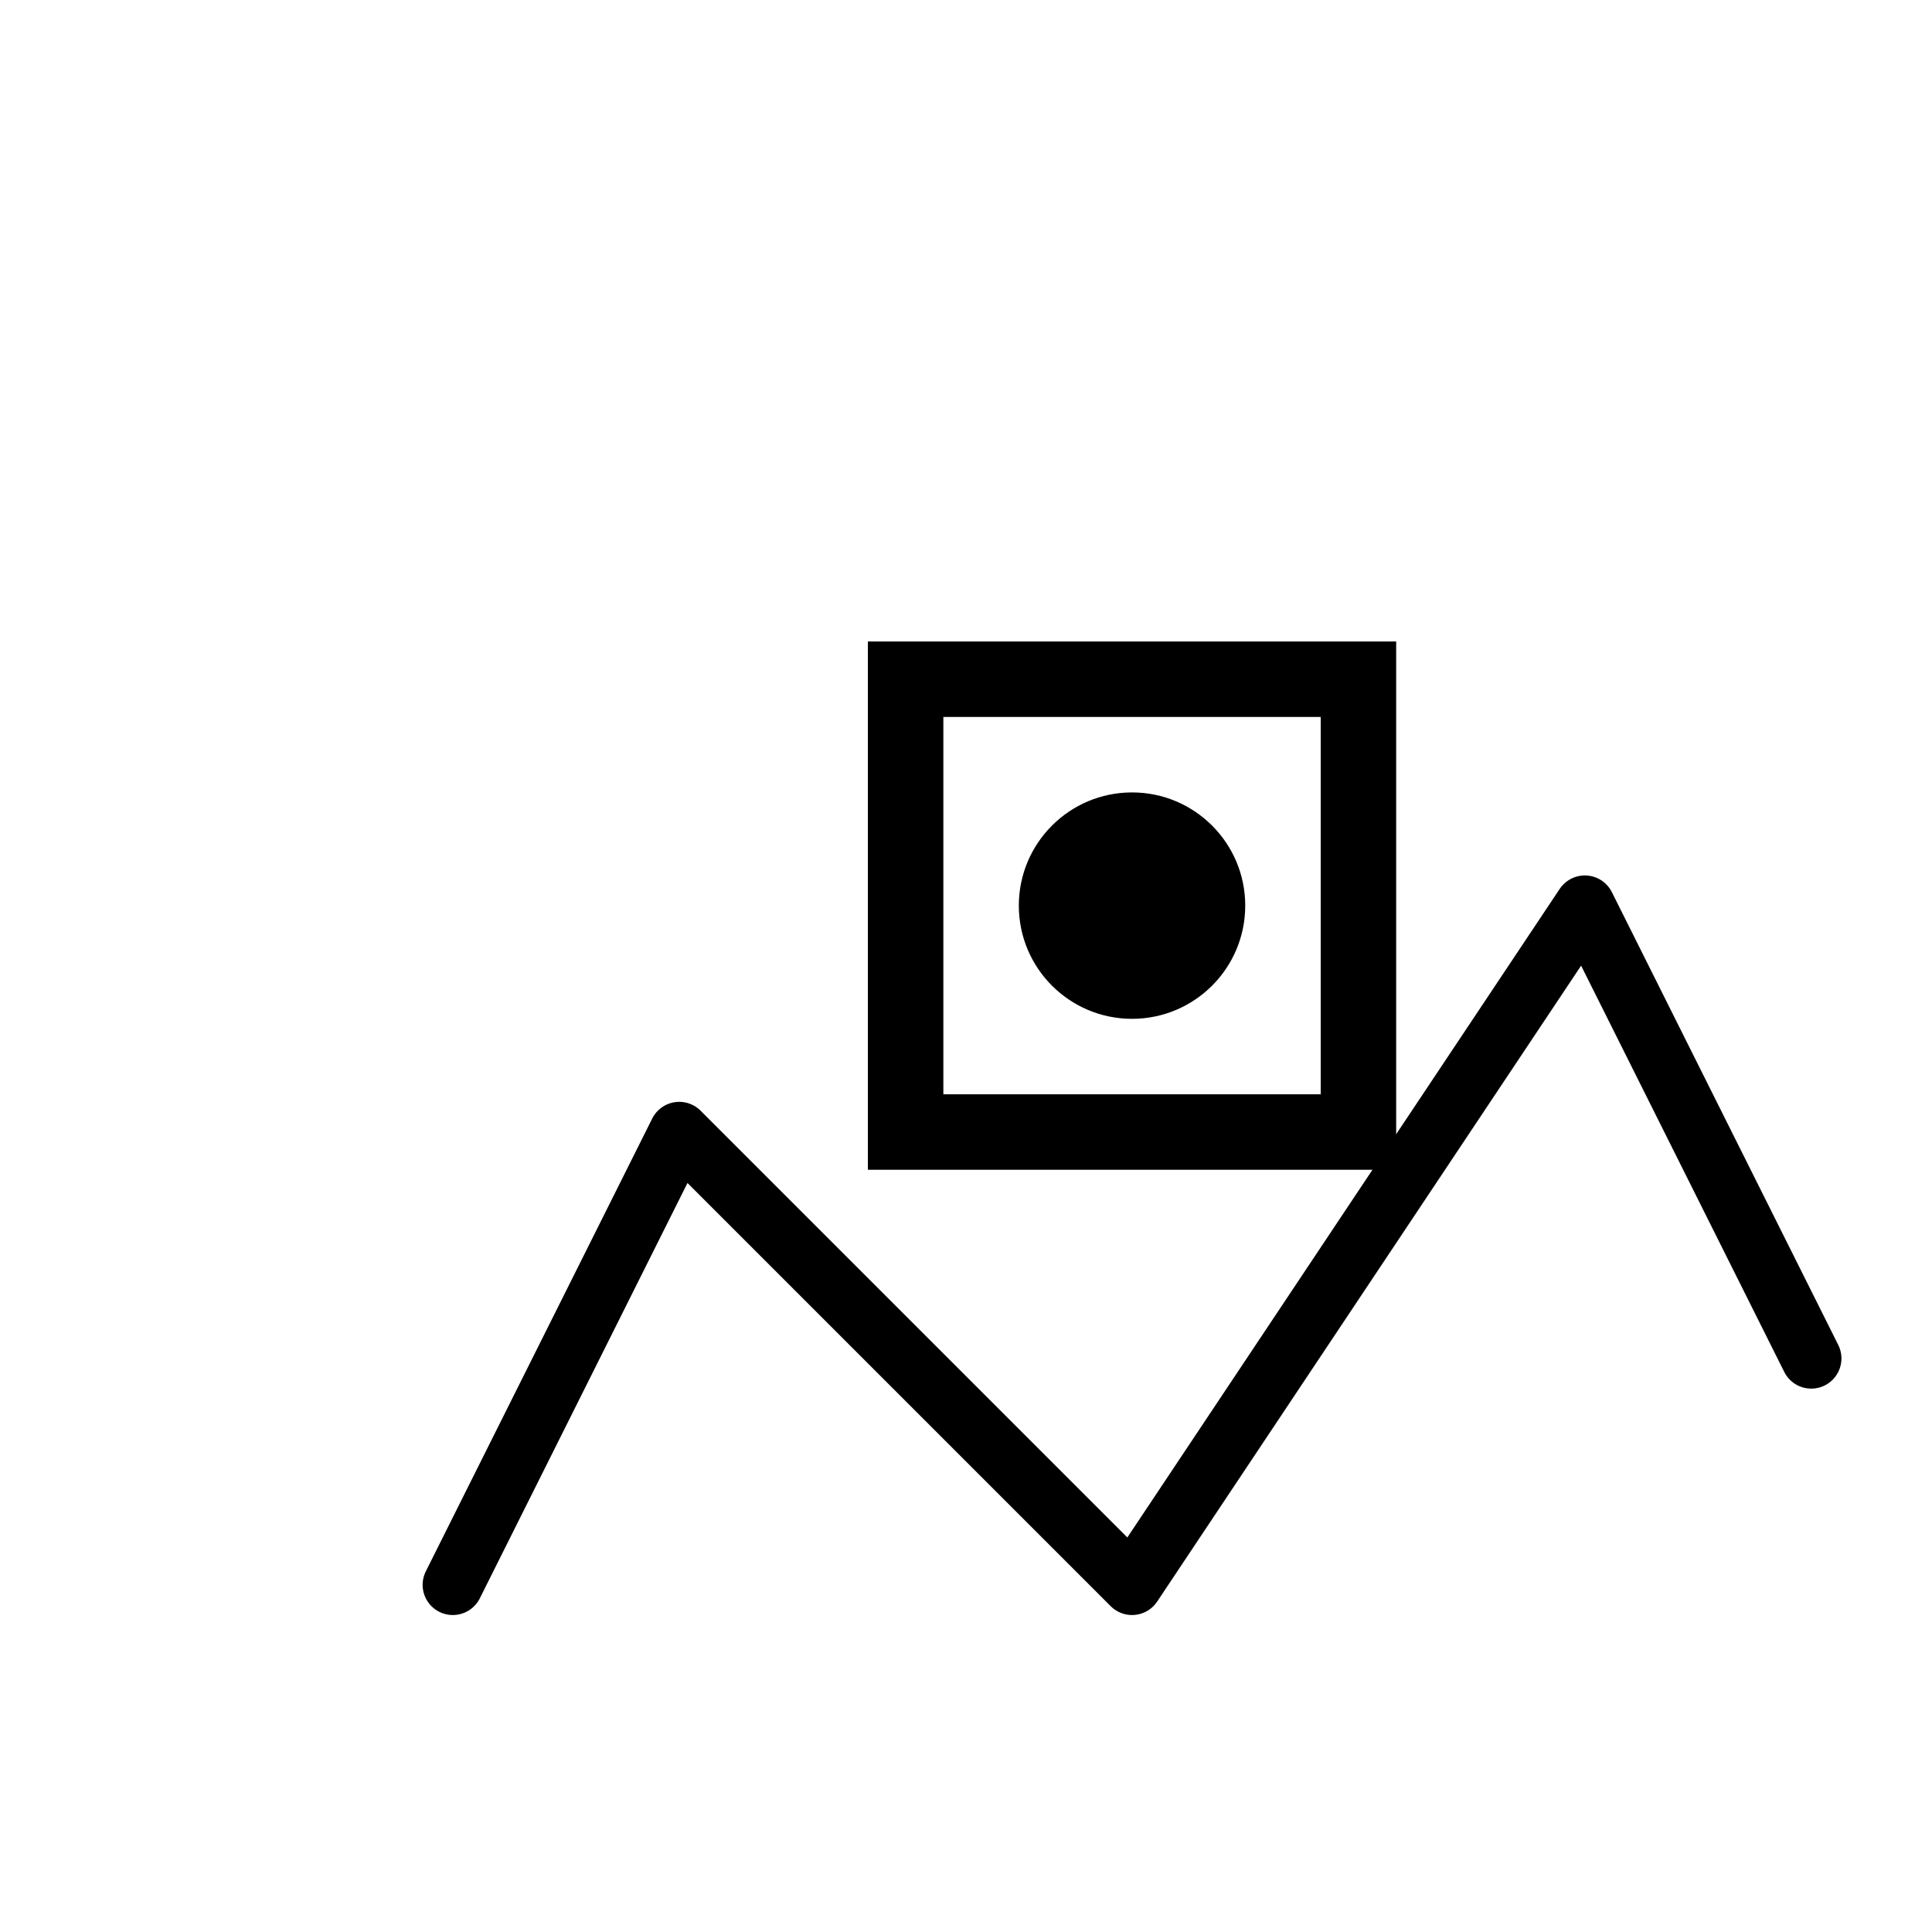
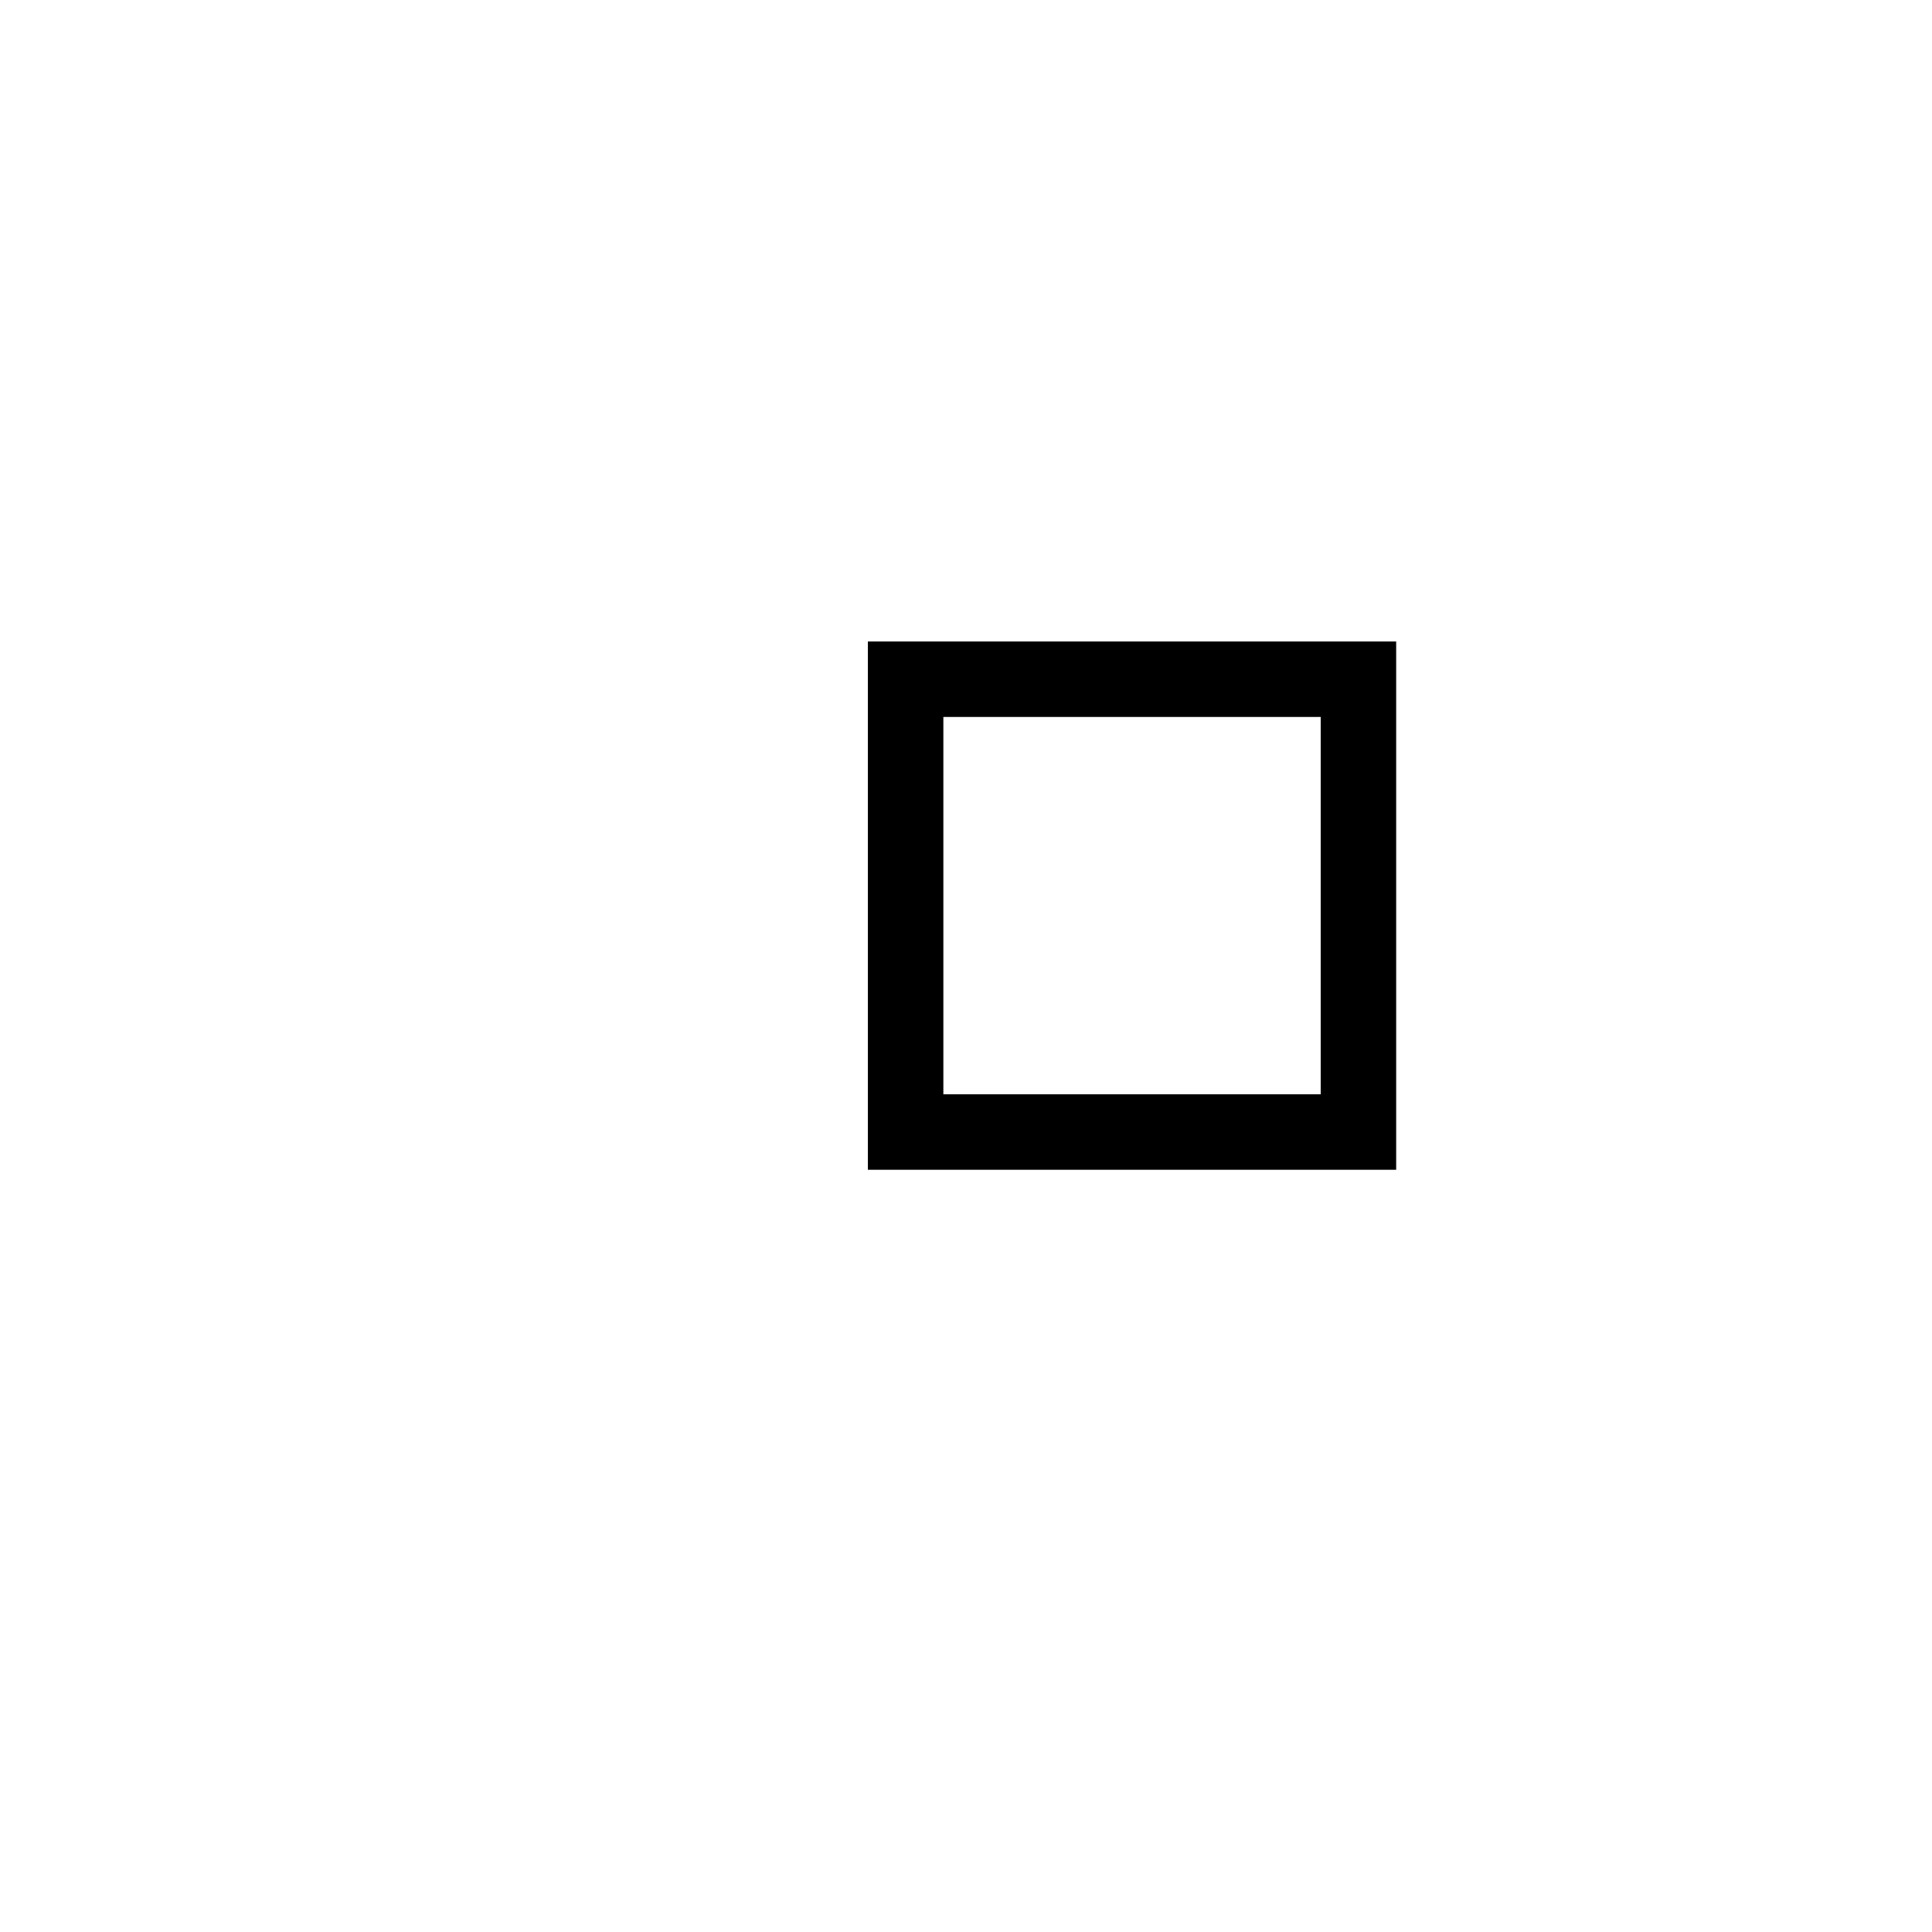
<svg xmlns="http://www.w3.org/2000/svg" width="128" height="128" viewBox="0 0 128 128" fill="none">
-   <rect width="128" height="128" fill="#FFFFFF" />
-   <path d="M30 105L45 75L75 105L105 60L120 90" stroke="#000000" stroke-width="4" stroke-linecap="round" stroke-linejoin="round" />
  <rect x="60" y="45" width="30" height="30" stroke="#000000" stroke-width="5" fill="#FFFFFF" />
-   <circle cx="75" cy="60" r="7.5" fill="#000000" />
</svg>